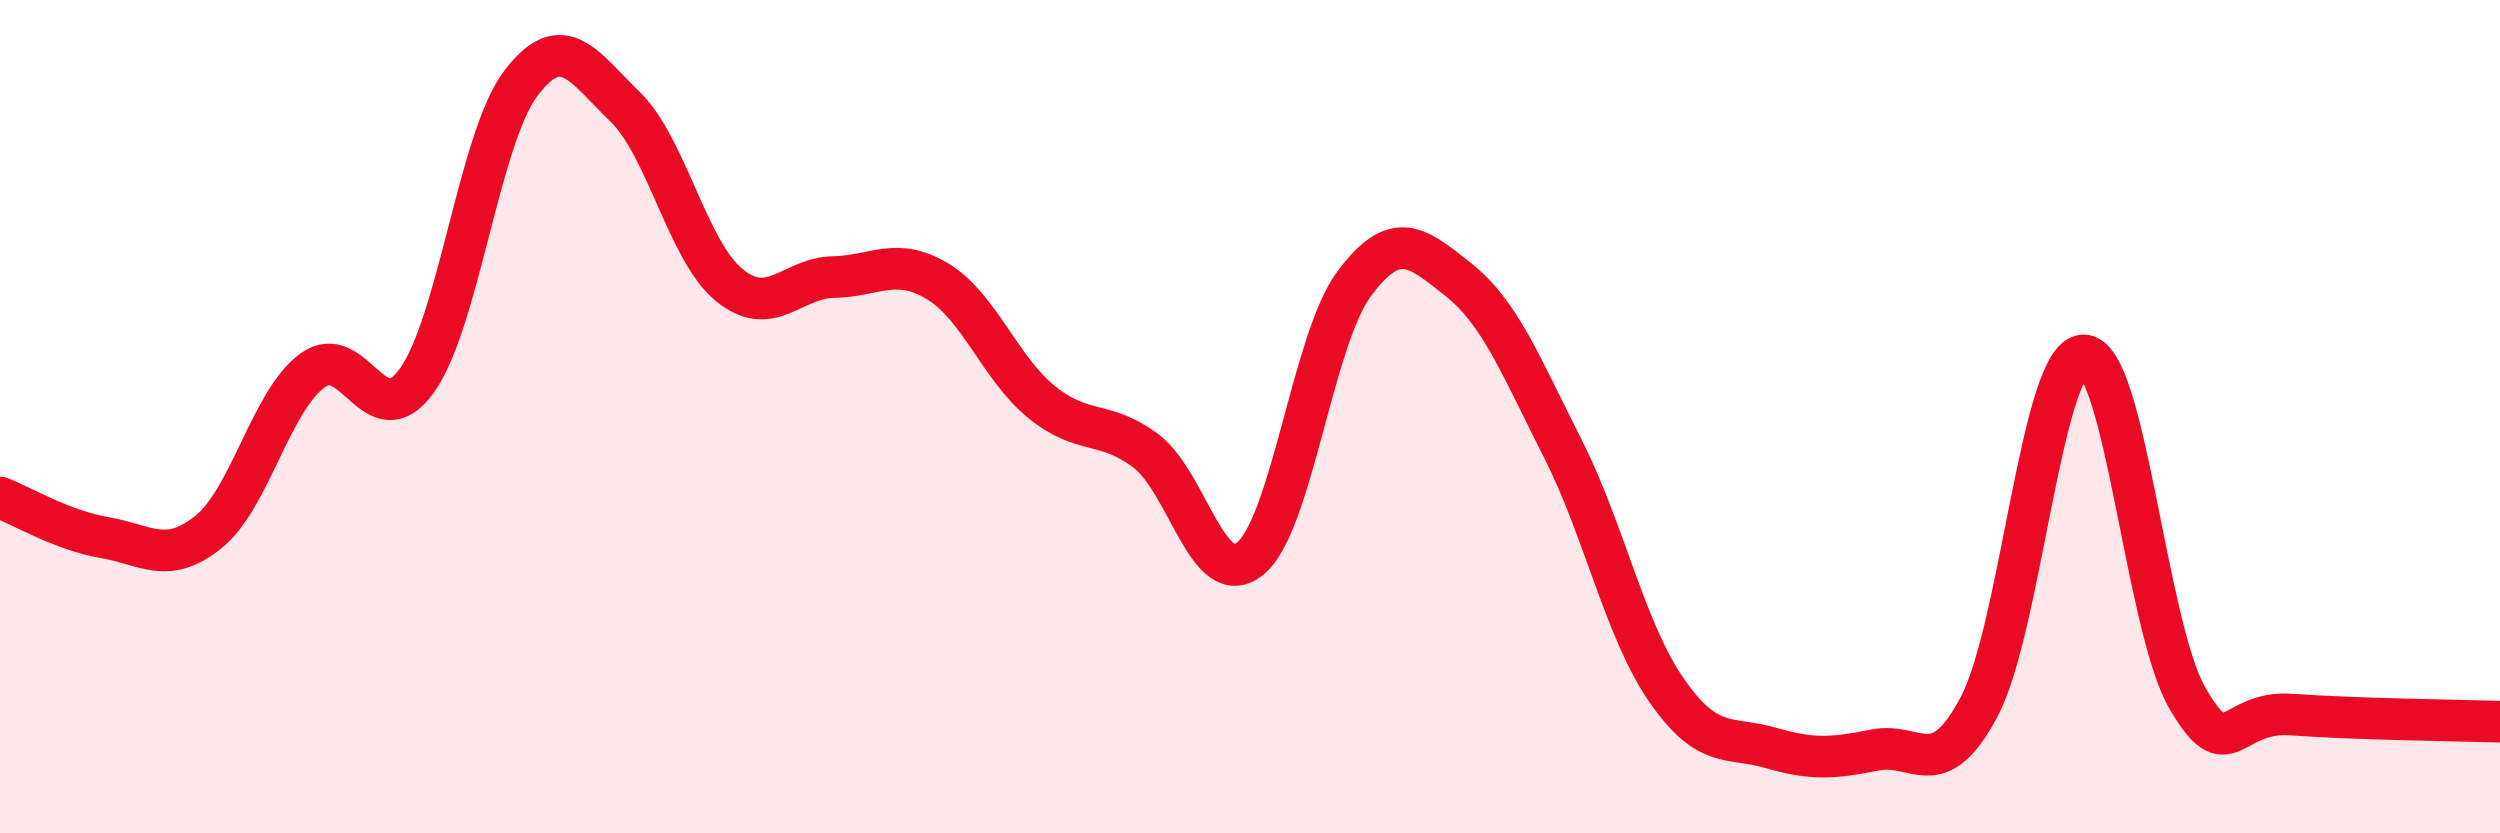
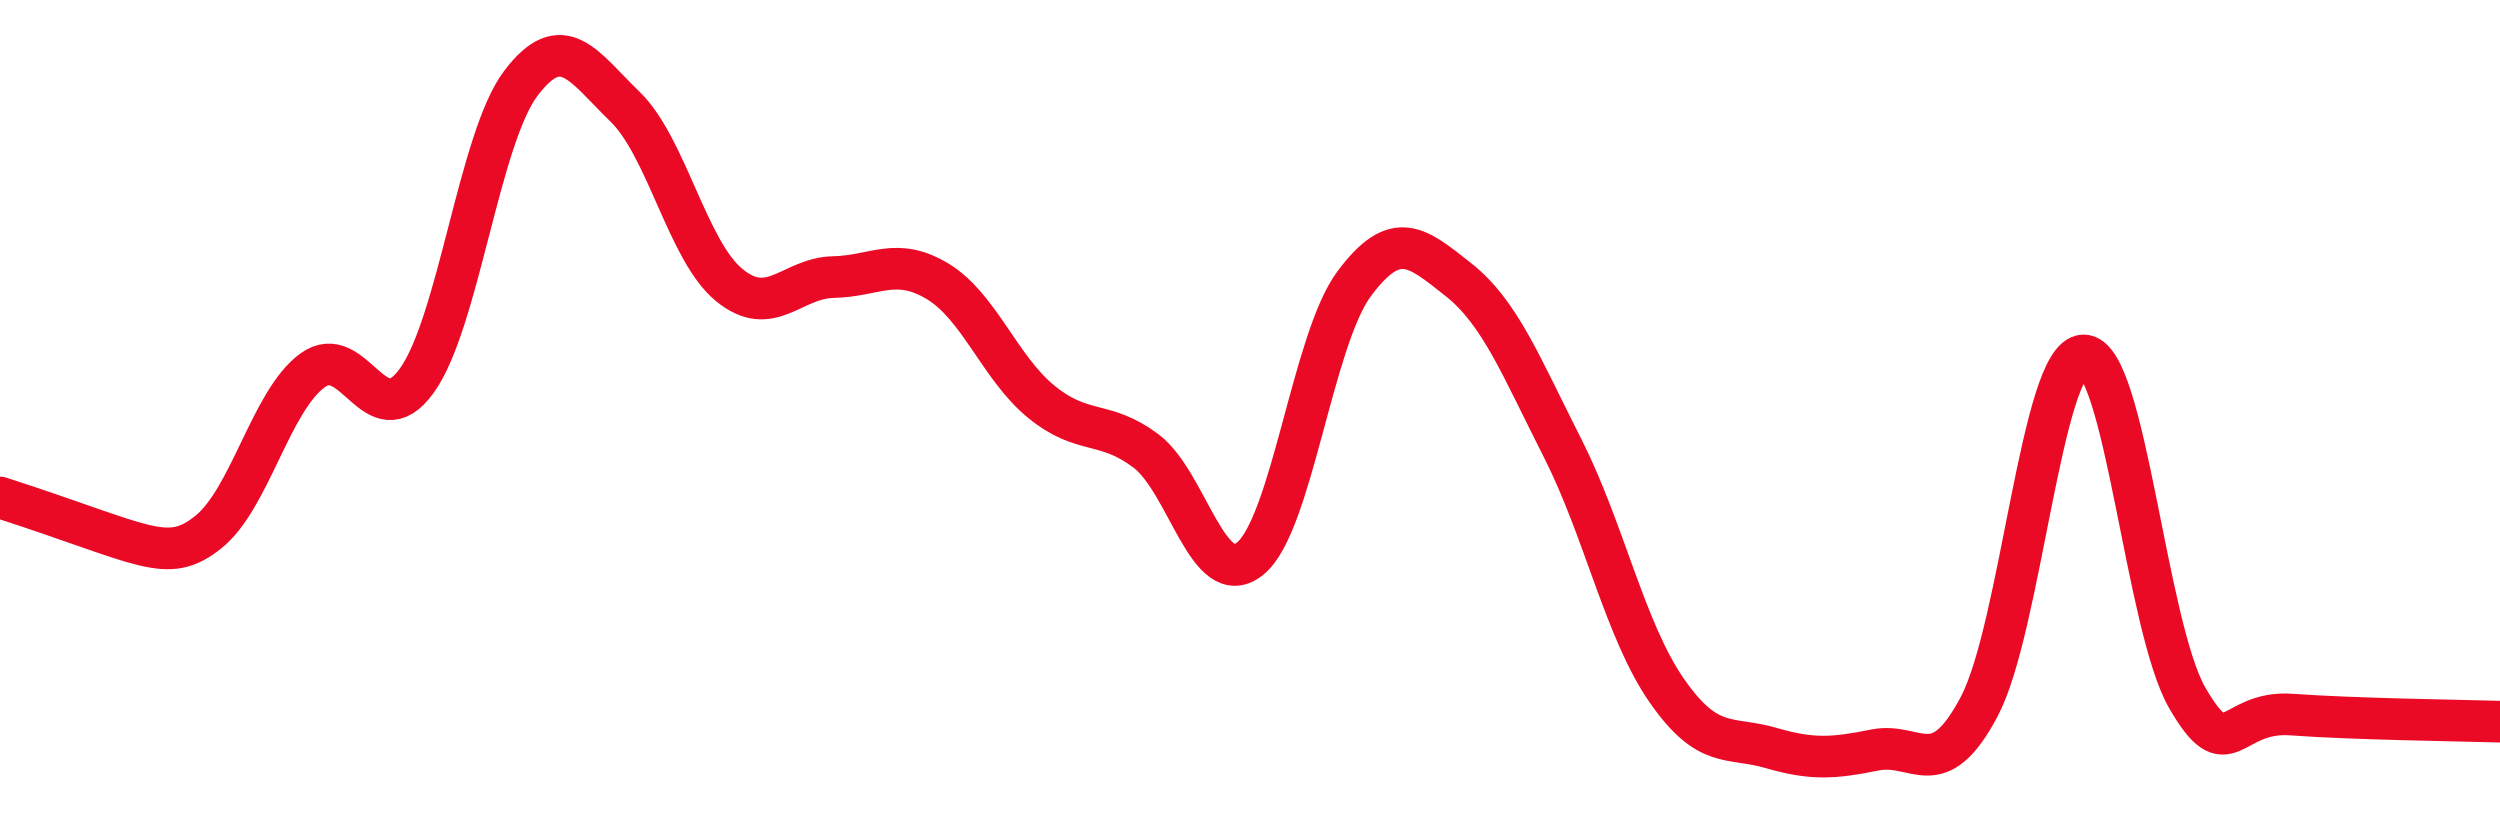
<svg xmlns="http://www.w3.org/2000/svg" width="60" height="20" viewBox="0 0 60 20">
-   <path d="M 0,11.94 C 0.5,12.13 1.5,12.73 2.5,12.9 C 3.5,13.07 4,13.57 5,12.77 C 6,11.97 6.5,9.62 7.5,8.89 C 8.5,8.16 9,10.52 10,9.14 C 11,7.76 11.5,3.32 12.5,2 C 13.5,0.68 14,1.59 15,2.56 C 16,3.53 16.5,6.02 17.5,6.84 C 18.5,7.66 19,6.67 20,6.65 C 21,6.63 21.5,6.15 22.5,6.75 C 23.5,7.35 24,8.84 25,9.65 C 26,10.46 26.5,10.07 27.5,10.82 C 28.5,11.57 29,14.21 30,13.41 C 31,12.61 31.5,8.15 32.5,6.81 C 33.5,5.47 34,5.92 35,6.71 C 36,7.5 36.5,8.78 37.5,10.75 C 38.5,12.72 39,15.13 40,16.57 C 41,18.01 41.5,17.66 42.5,17.95 C 43.5,18.24 44,18.2 45,18 C 46,17.8 46.5,18.85 47.5,16.96 C 48.5,15.07 49,8.57 50,8.53 C 51,8.49 51.5,15.04 52.5,16.76 C 53.5,18.48 53.5,17.04 55,17.15 C 56.5,17.26 59,17.29 60,17.32L60 20L0 20Z" fill="#EB0A25" opacity="0.1" stroke-linecap="round" stroke-linejoin="round" />
-   <path d="M 0,11.94 C 0.5,12.13 1.5,12.73 2.5,12.9 C 3.5,13.07 4,13.57 5,12.77 C 6,11.97 6.5,9.62 7.5,8.89 C 8.5,8.16 9,10.52 10,9.14 C 11,7.76 11.5,3.32 12.5,2 C 13.5,0.68 14,1.59 15,2.56 C 16,3.53 16.5,6.02 17.5,6.84 C 18.5,7.66 19,6.67 20,6.65 C 21,6.63 21.5,6.15 22.5,6.75 C 23.5,7.35 24,8.84 25,9.65 C 26,10.46 26.5,10.07 27.5,10.82 C 28.5,11.57 29,14.21 30,13.41 C 31,12.61 31.5,8.15 32.5,6.81 C 33.5,5.47 34,5.92 35,6.71 C 36,7.5 36.5,8.78 37.5,10.75 C 38.5,12.72 39,15.13 40,16.57 C 41,18.01 41.5,17.66 42.5,17.95 C 43.5,18.24 44,18.2 45,18 C 46,17.8 46.5,18.85 47.5,16.96 C 48.5,15.07 49,8.57 50,8.53 C 51,8.49 51.5,15.04 52.5,16.76 C 53.5,18.48 53.5,17.04 55,17.15 C 56.5,17.26 59,17.29 60,17.32" stroke="#EB0A25" stroke-width="1" fill="none" stroke-linecap="round" stroke-linejoin="round" />
+   <path d="M 0,11.94 C 3.5,13.07 4,13.57 5,12.77 C 6,11.97 6.5,9.62 7.5,8.89 C 8.5,8.16 9,10.52 10,9.14 C 11,7.76 11.5,3.32 12.5,2 C 13.5,0.68 14,1.59 15,2.56 C 16,3.53 16.5,6.02 17.5,6.84 C 18.5,7.66 19,6.67 20,6.65 C 21,6.63 21.5,6.15 22.5,6.75 C 23.5,7.35 24,8.84 25,9.65 C 26,10.46 26.5,10.07 27.5,10.82 C 28.5,11.57 29,14.21 30,13.41 C 31,12.61 31.5,8.15 32.5,6.81 C 33.5,5.47 34,5.92 35,6.71 C 36,7.5 36.5,8.78 37.5,10.75 C 38.5,12.72 39,15.13 40,16.57 C 41,18.01 41.5,17.66 42.5,17.95 C 43.5,18.24 44,18.2 45,18 C 46,17.8 46.5,18.85 47.5,16.96 C 48.5,15.07 49,8.57 50,8.53 C 51,8.49 51.5,15.04 52.5,16.76 C 53.5,18.48 53.5,17.04 55,17.15 C 56.5,17.26 59,17.29 60,17.32" stroke="#EB0A25" stroke-width="1" fill="none" stroke-linecap="round" stroke-linejoin="round" />
</svg>